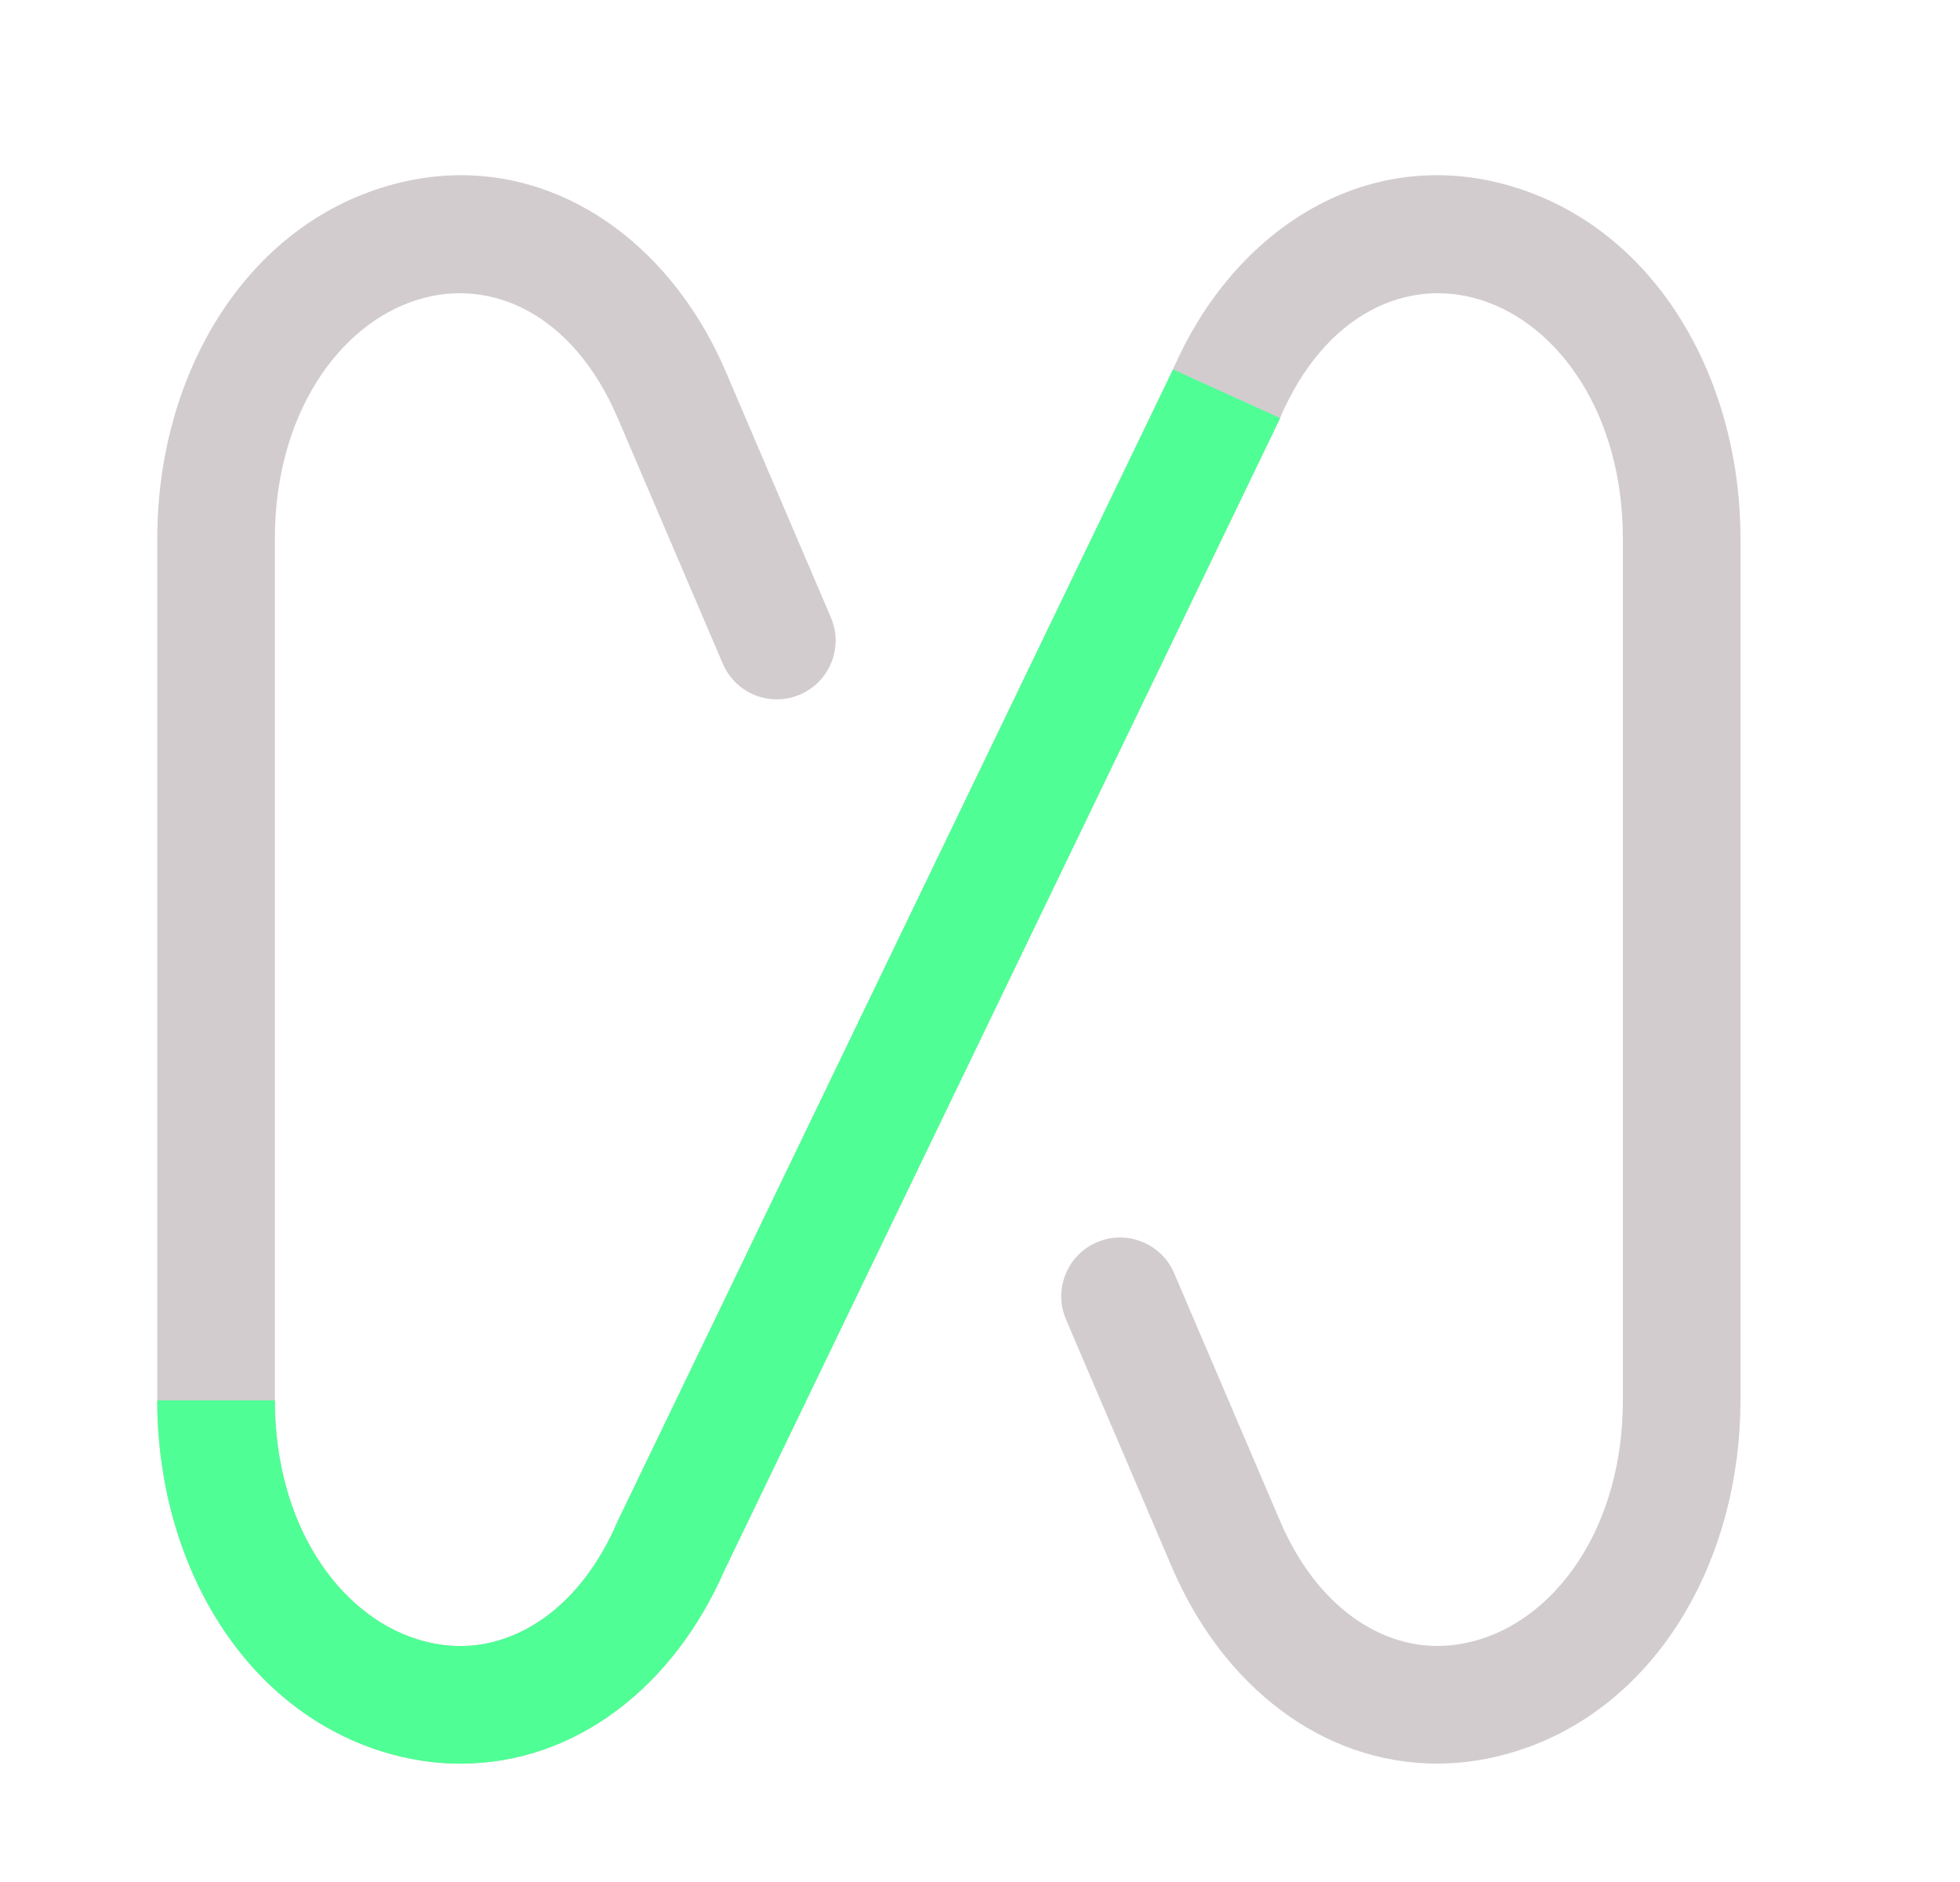
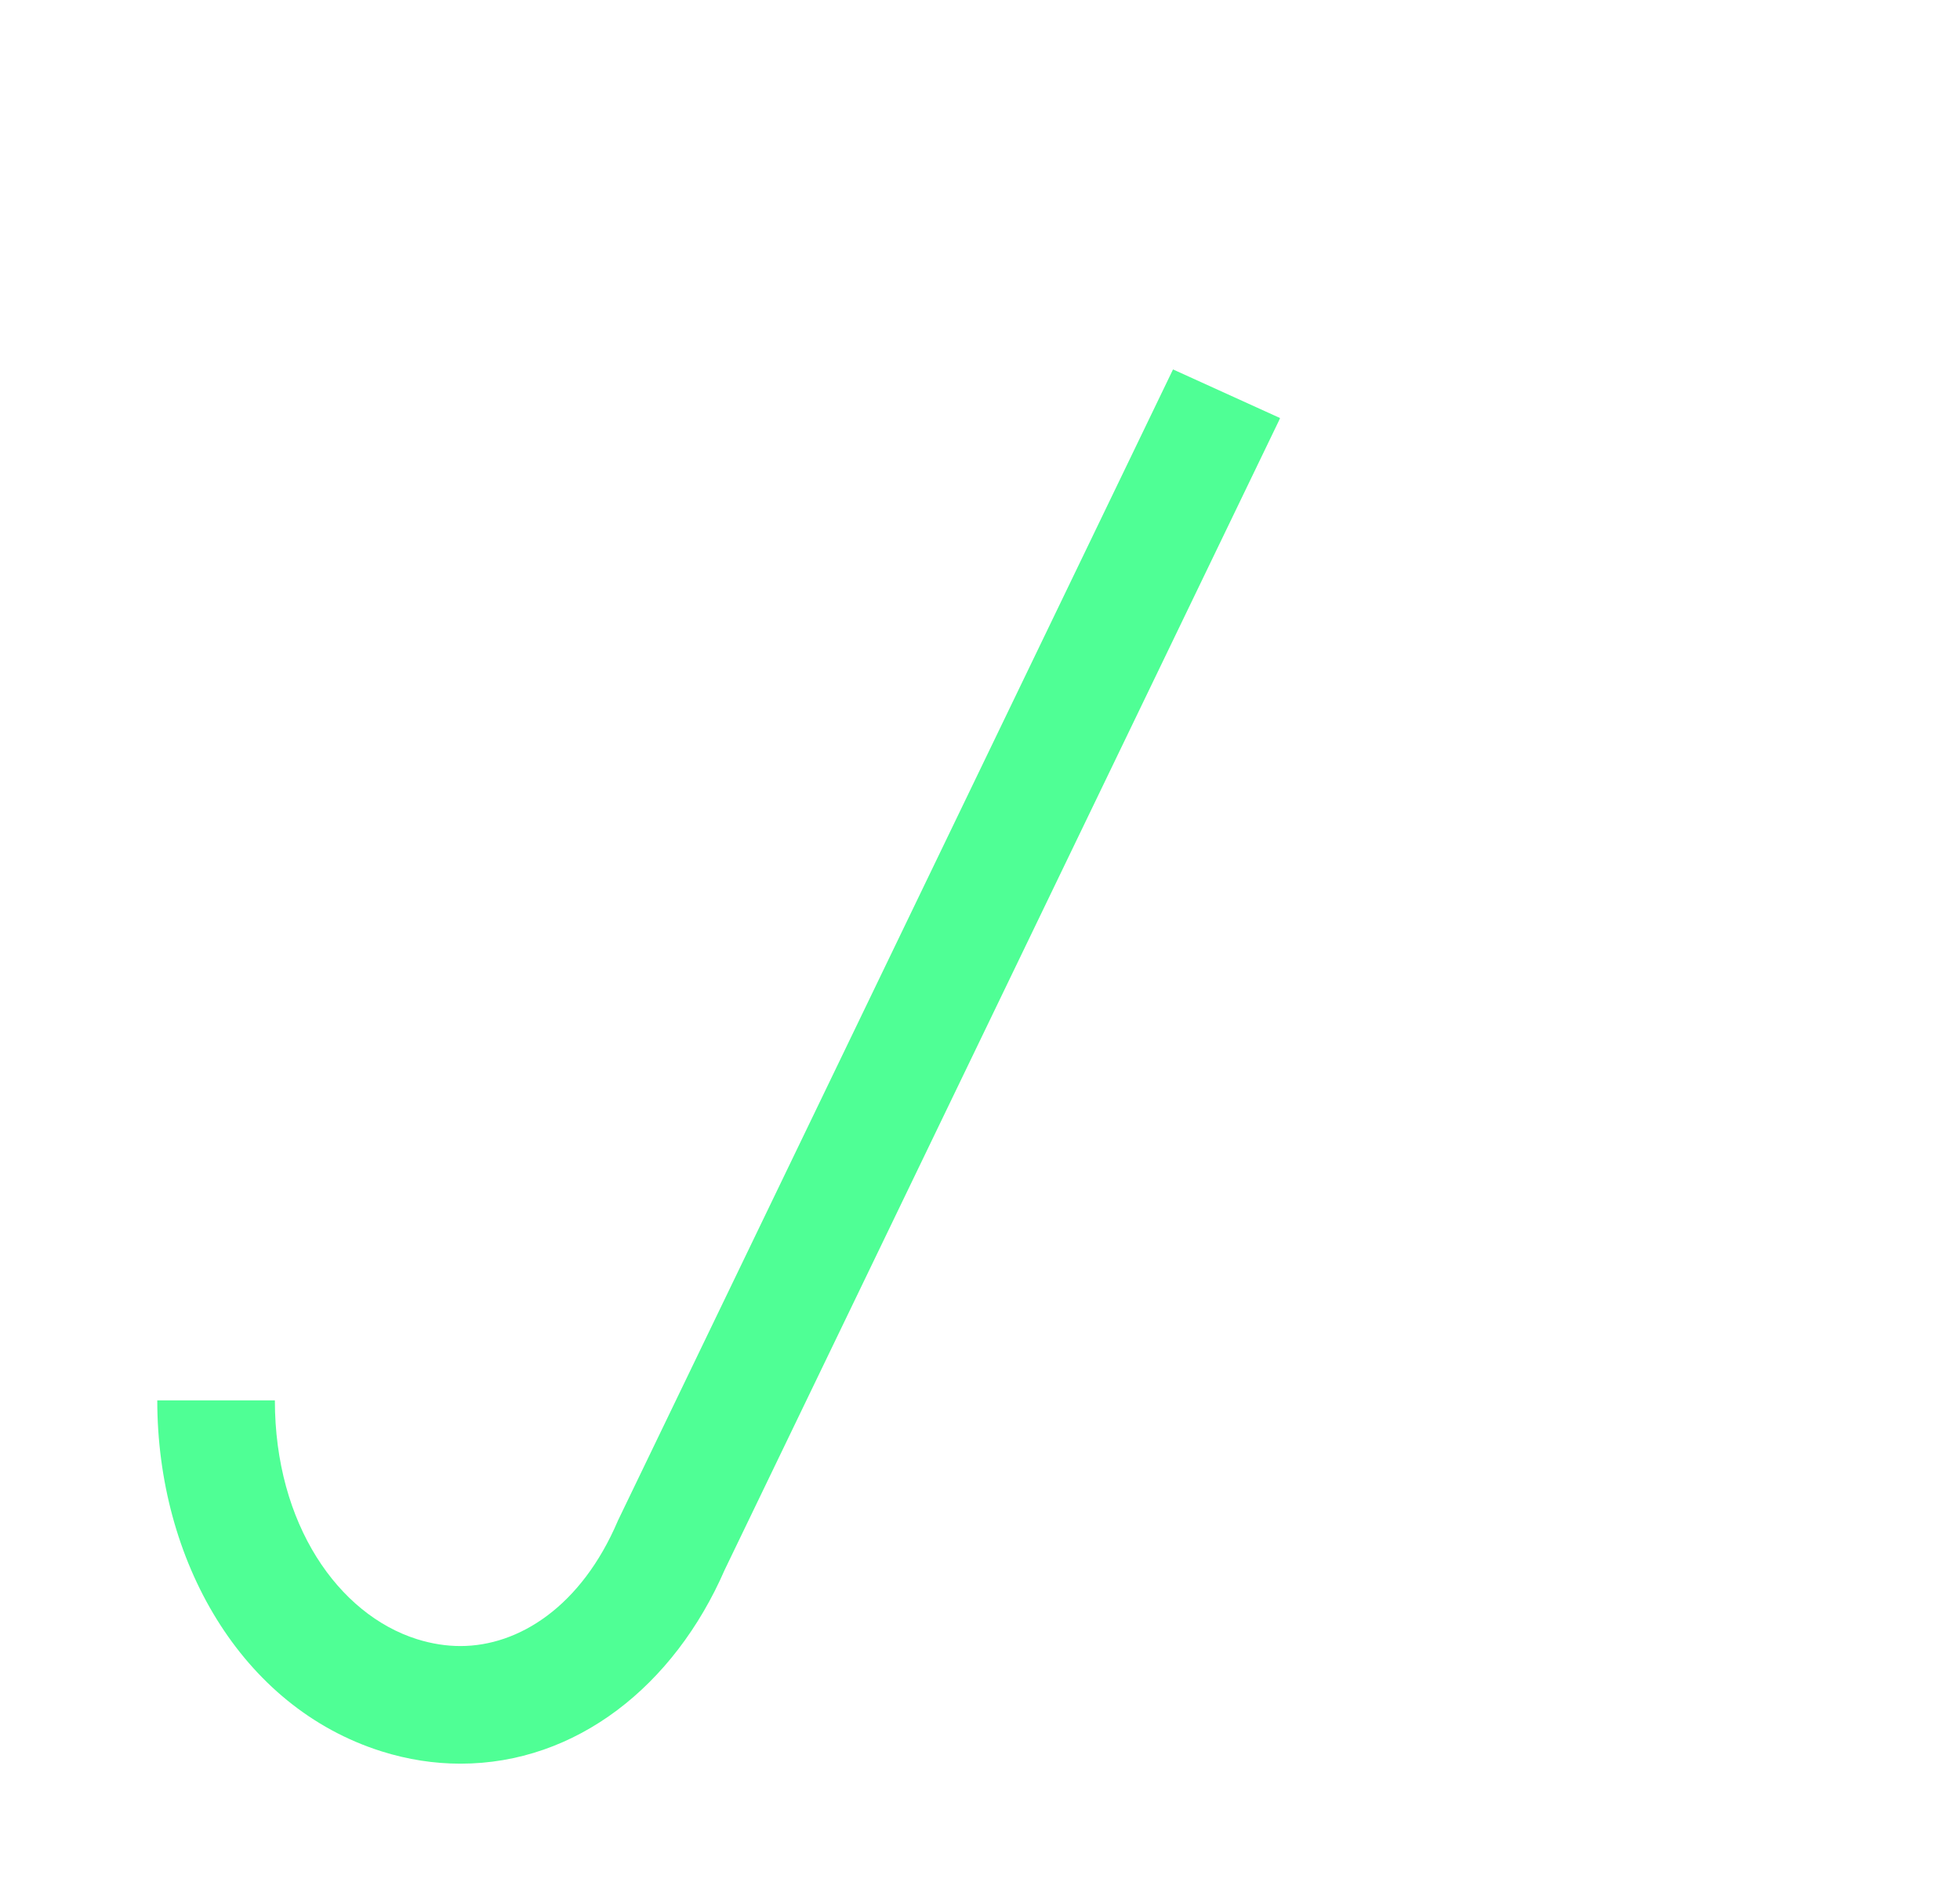
<svg xmlns="http://www.w3.org/2000/svg" width="25" height="24" viewBox="0 0 25 24" fill="none">
-   <path d="M13.992 15.841C14.373 15.679 14.814 15.856 14.977 16.237L16.327 19.396C16.794 20.486 17.59 20.99 18.334 20.99C18.512 20.99 18.698 20.962 18.888 20.902C19.887 20.587 20.7 19.438 20.7 17.858V6.869C20.7 5.288 19.888 4.14 18.889 3.825C17.952 3.529 16.899 3.994 16.327 5.331L16.314 5.362L9.244 20.017C8.599 21.5 7.349 22.491 5.873 22.491C5.538 22.491 5.2 22.438 4.867 22.334C3.071 21.767 2.006 19.893 2.006 17.858V6.87C2.006 4.834 3.072 2.96 4.867 2.394C6.725 1.808 8.467 2.891 9.258 4.741L10.598 7.874C10.761 8.254 10.584 8.695 10.203 8.858C9.822 9.021 9.382 8.844 9.219 8.463L7.879 5.331C7.308 3.995 6.255 3.529 5.318 3.825C4.319 4.14 3.506 5.289 3.506 6.87V17.858C3.506 19.438 4.318 20.587 5.318 20.903C5.509 20.963 5.695 20.991 5.873 20.991C6.617 20.991 7.413 20.487 7.879 19.397L7.886 19.381L7.894 19.366L14.962 4.71C15.759 2.879 17.492 1.811 19.34 2.394C21.135 2.96 22.2 4.833 22.2 6.869V17.858C22.2 19.83 21.2 21.65 19.505 22.276L19.339 22.332C19.006 22.437 18.669 22.49 18.334 22.49C16.848 22.49 15.59 21.485 14.948 19.986L13.597 16.826C13.434 16.445 13.611 16.004 13.992 15.841Z" fill="#D2CCCF" />
  <path d="M16.314 5.362L16.327 5.331L14.962 4.711L7.894 19.366L7.886 19.382L7.879 19.398C7.413 20.488 6.617 20.991 5.873 20.991C5.695 20.991 5.509 20.963 5.318 20.903C4.318 20.588 3.506 19.439 3.506 17.858H2.006C2.006 19.894 3.071 21.768 4.867 22.334C5.2 22.439 5.538 22.491 5.873 22.491C7.349 22.491 8.599 21.5 9.244 20.018L16.314 5.362Z" fill="#4FFF95" />
</svg>